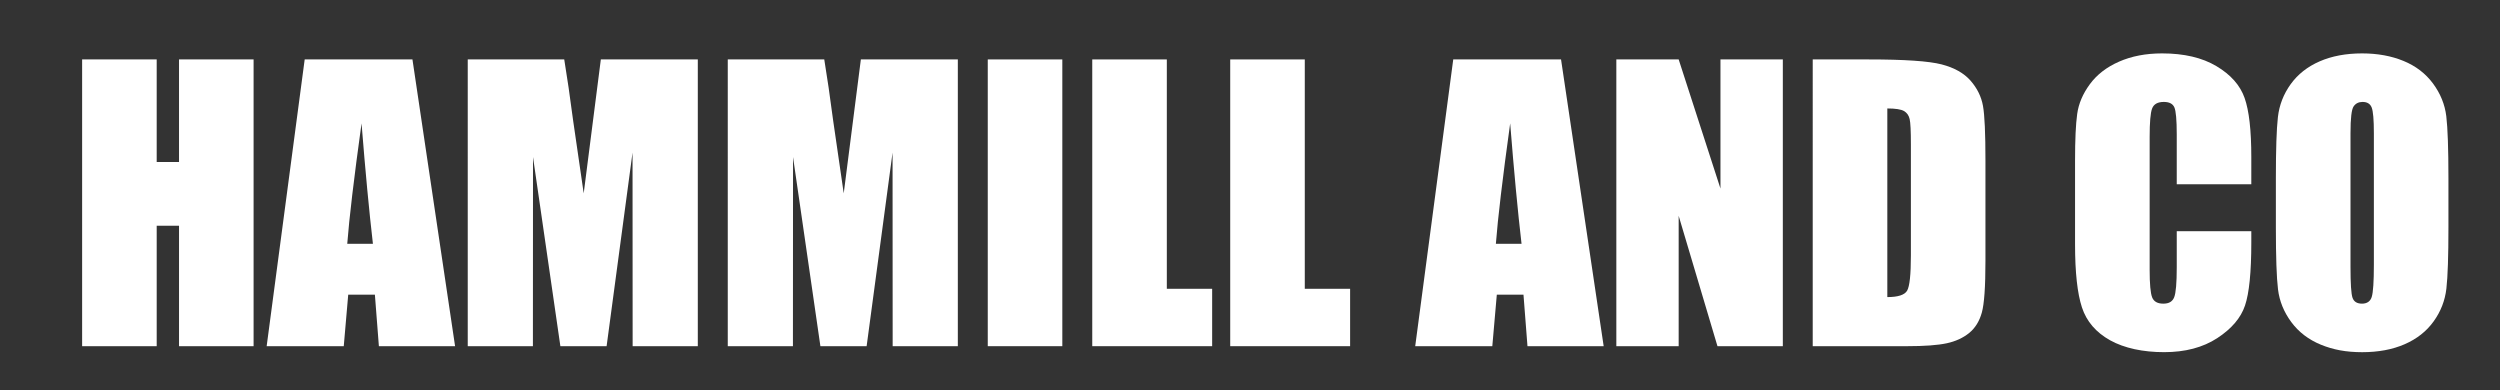
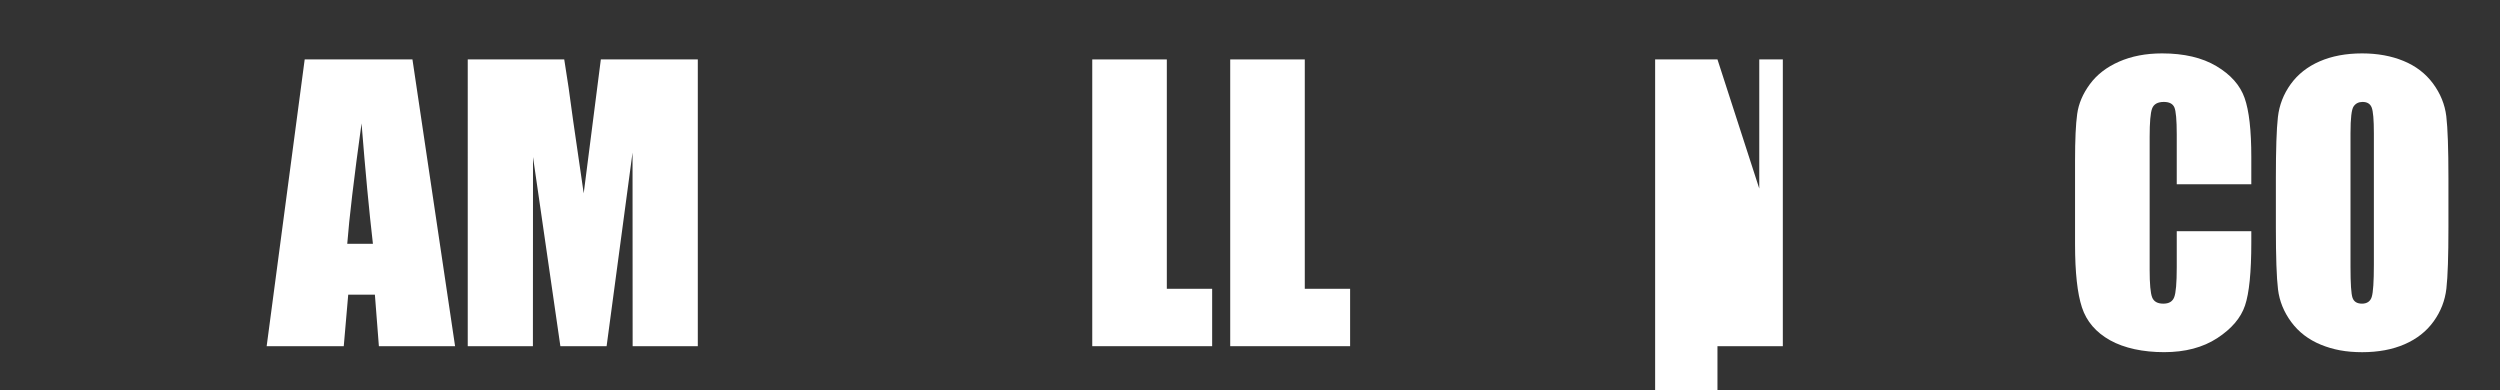
<svg xmlns="http://www.w3.org/2000/svg" viewBox="0 0 750.03 117.05" version="1.1">
  <rect x="0" y="0" width="750.03" height="117.05" fill="#333333" stroke="none" />
  <defs>
    <style>
      .cls-1 {
        fill: #fff;
      }
    </style>
  </defs>
  <g>
    <g id="Layer_1">
      <g>
-         <path d="M76.08,17.83v86.03h-22.37v-36.13h-6.7v36.13h-22.37V17.83h22.37v30.77h6.7v-30.77h22.37Z" class="cls-1" />
        <path d="M123.74,17.83l12.79,86.03h-22.86l-1.2-15.46h-8l-1.34,15.46h-23.13l11.41-86.03h32.33ZM111.88,73.14c-1.13-9.74-2.27-21.79-3.41-36.13-2.28,16.47-3.71,28.52-4.29,36.13h7.7Z" class="cls-1" />
        <path d="M209.35,17.83v86.03h-19.55l-.03-58.08-7.78,58.08h-13.87l-8.21-56.75-.03,56.75h-19.55V17.83h28.95c.86,5.17,1.74,11.27,2.66,18.29l3.18,21.88,5.14-40.17h29.11Z" class="cls-1" />
-         <path d="M287.36,17.83v86.03h-19.55l-.03-58.08-7.78,58.08h-13.87l-8.21-56.75-.03,56.75h-19.55V17.83h28.95c.86,5.17,1.74,11.27,2.66,18.29l3.18,21.88,5.14-40.17h29.11Z" class="cls-1" />
-         <path d="M318.71,17.83v86.03h-22.37V17.83h22.37Z" class="cls-1" />
        <path d="M350.06,17.83v68.81h13.6v17.22h-35.97V17.83h22.37Z" class="cls-1" />
        <path d="M391.45,17.83v68.81h13.6v17.22h-35.97V17.83h22.37Z" class="cls-1" />
-         <path d="M468.33,17.83l12.79,86.03h-22.86l-1.2-15.46h-8l-1.35,15.46h-23.13l11.41-86.03h32.33ZM456.48,73.14c-1.13-9.74-2.27-21.79-3.41-36.13-2.28,16.47-3.71,28.52-4.29,36.13h7.7Z" class="cls-1" />
-         <path d="M534.87,17.83v86.03h-19.61l-11.64-39.11v39.11h-18.7V17.83h18.7l12.54,38.74V17.83h18.71Z" class="cls-1" />
-         <path d="M543.85,17.83h16.74c10.8,0,18.11.5,21.92,1.49,3.81.99,6.7,2.62,8.69,4.89,1.98,2.27,3.22,4.79,3.72,7.57.5,2.78.74,8.25.74,16.39v30.13c0,7.72-.36,12.89-1.09,15.49-.73,2.6-1.99,4.64-3.8,6.11-1.81,1.47-4.04,2.5-6.7,3.08s-6.66.88-12.01.88h-28.22V17.83ZM566.22,32.54v56.59c3.22,0,5.21-.65,5.95-1.94.74-1.29,1.12-4.81,1.12-10.55v-33.42c0-3.9-.12-6.39-.37-7.49-.25-1.1-.81-1.9-1.7-2.42-.89-.51-2.55-.77-5-.77Z" class="cls-1" />
+         <path d="M534.87,17.83v86.03h-19.61v39.11h-18.7V17.83h18.7l12.54,38.74V17.83h18.71Z" class="cls-1" />
        <path d="M675.42,55.29h-22.37v-14.95c0-4.35-.24-7.06-.72-8.14-.48-1.08-1.53-1.62-3.16-1.62-1.84,0-3.01.66-3.51,1.97-.5,1.31-.74,4.15-.74,8.5v39.96c0,4.18.25,6.91.74,8.18s1.61,1.91,3.35,1.91,2.75-.64,3.27-1.92c.51-1.28.77-4.28.77-9v-10.81h22.37v3.35c0,8.9-.63,15.22-1.89,18.94-1.26,3.73-4.04,6.99-8.34,9.79-4.3,2.8-9.61,4.2-15.92,4.2s-11.96-1.19-16.21-3.56c-4.25-2.37-7.07-5.66-8.45-9.86-1.38-4.2-2.07-10.51-2.07-18.94v-25.13c0-6.2.21-10.85.64-13.95.42-3.1,1.69-6.08,3.8-8.95,2.11-2.87,5.03-5.13,8.77-6.77s8.03-2.47,12.89-2.47c6.59,0,12.03,1.27,16.31,3.82,4.29,2.55,7.1,5.72,8.45,9.53,1.35,3.8,2.02,9.72,2.02,17.75v8.17Z" class="cls-1" />
        <path d="M734.56,68.2c0,8.64-.2,14.76-.61,18.36-.41,3.6-1.68,6.88-3.83,9.86-2.14,2.98-5.04,5.26-8.69,6.85-3.65,1.59-7.9,2.39-12.75,2.39s-8.74-.75-12.41-2.26c-3.67-1.51-6.62-3.76-8.85-6.77-2.23-3.01-3.56-6.29-3.99-9.83-.43-3.54-.64-9.74-.64-18.6v-14.72c0-8.64.2-14.76.61-18.36.41-3.59,1.68-6.88,3.83-9.86s5.04-5.26,8.69-6.85c3.65-1.59,7.9-2.39,12.75-2.39,4.6,0,8.74.75,12.41,2.26,3.67,1.51,6.62,3.76,8.85,6.77,2.23,3.01,3.56,6.29,3.99,9.83.42,3.54.64,9.74.64,18.6v14.72ZM712.19,39.93c0-4-.22-6.56-.66-7.68-.44-1.12-1.36-1.67-2.74-1.67-1.17,0-2.06.45-2.68,1.35-.62.9-.93,3.57-.93,8v40.17c0,5,.2,8.08.61,9.25s1.36,1.75,2.84,1.75,2.5-.67,2.92-2.02c.42-1.35.64-4.55.64-9.62v-39.53Z" class="cls-1" />
      </g>
    </g>
  </g>
</svg>